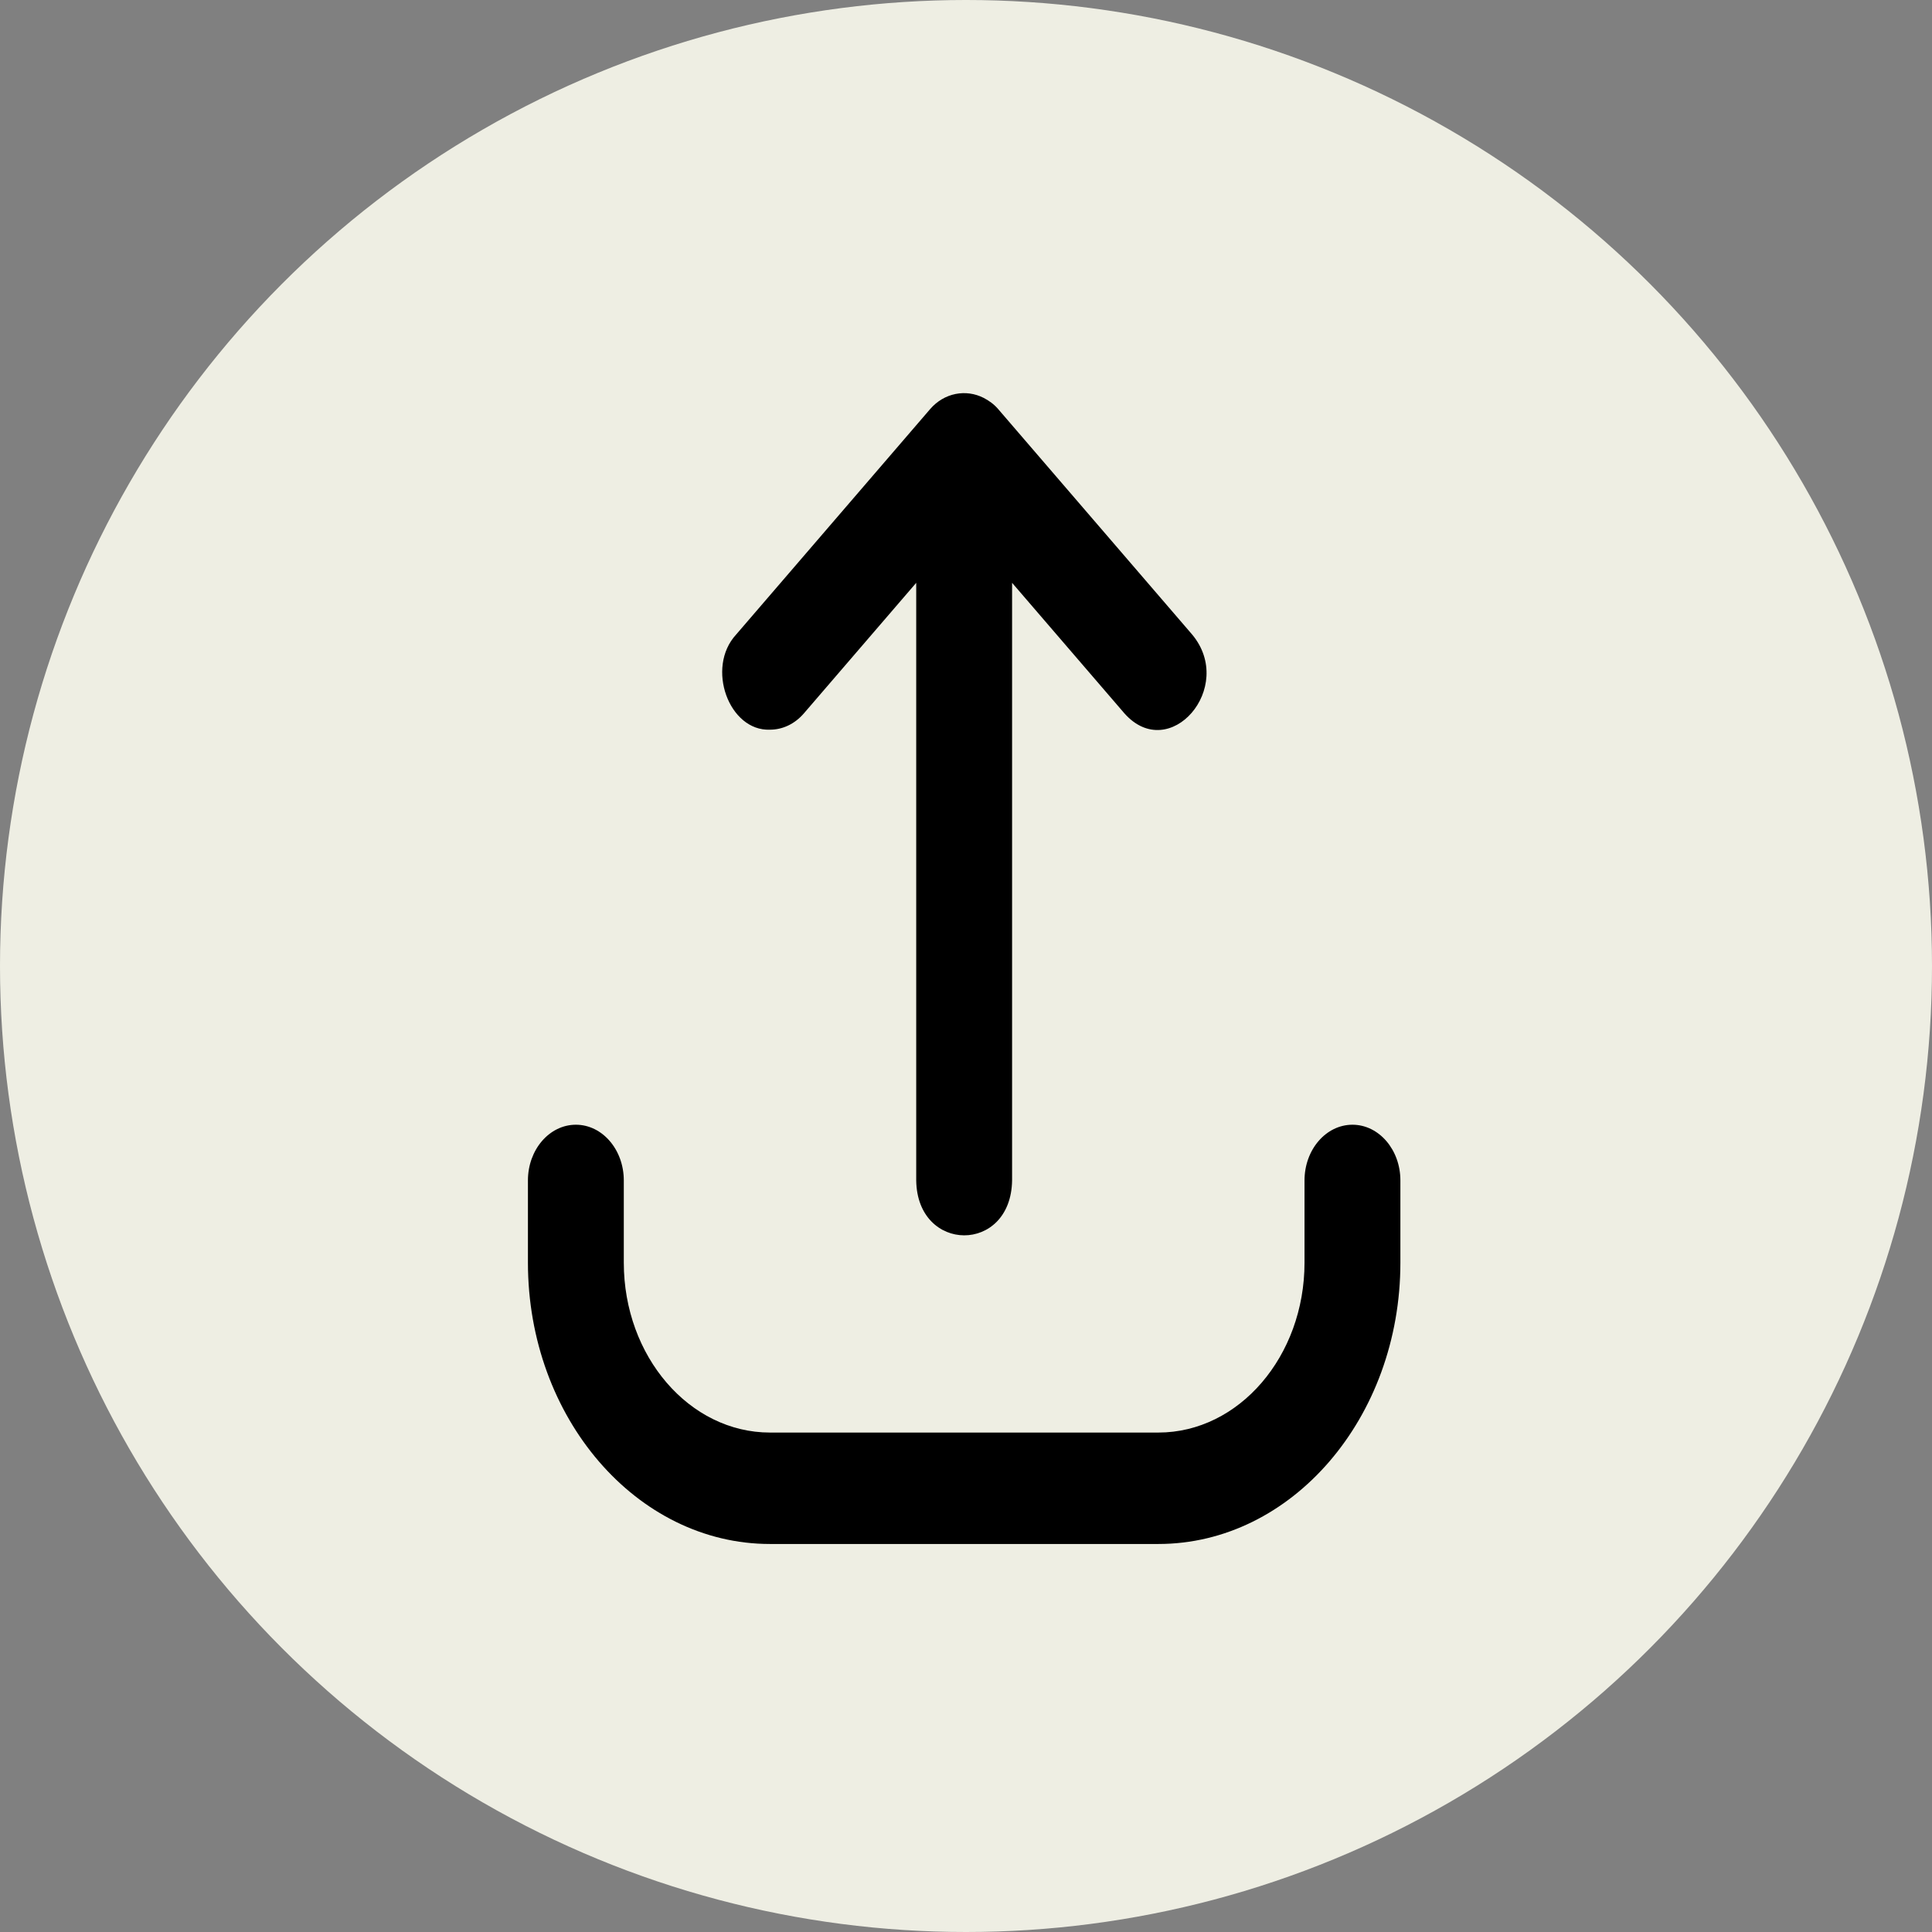
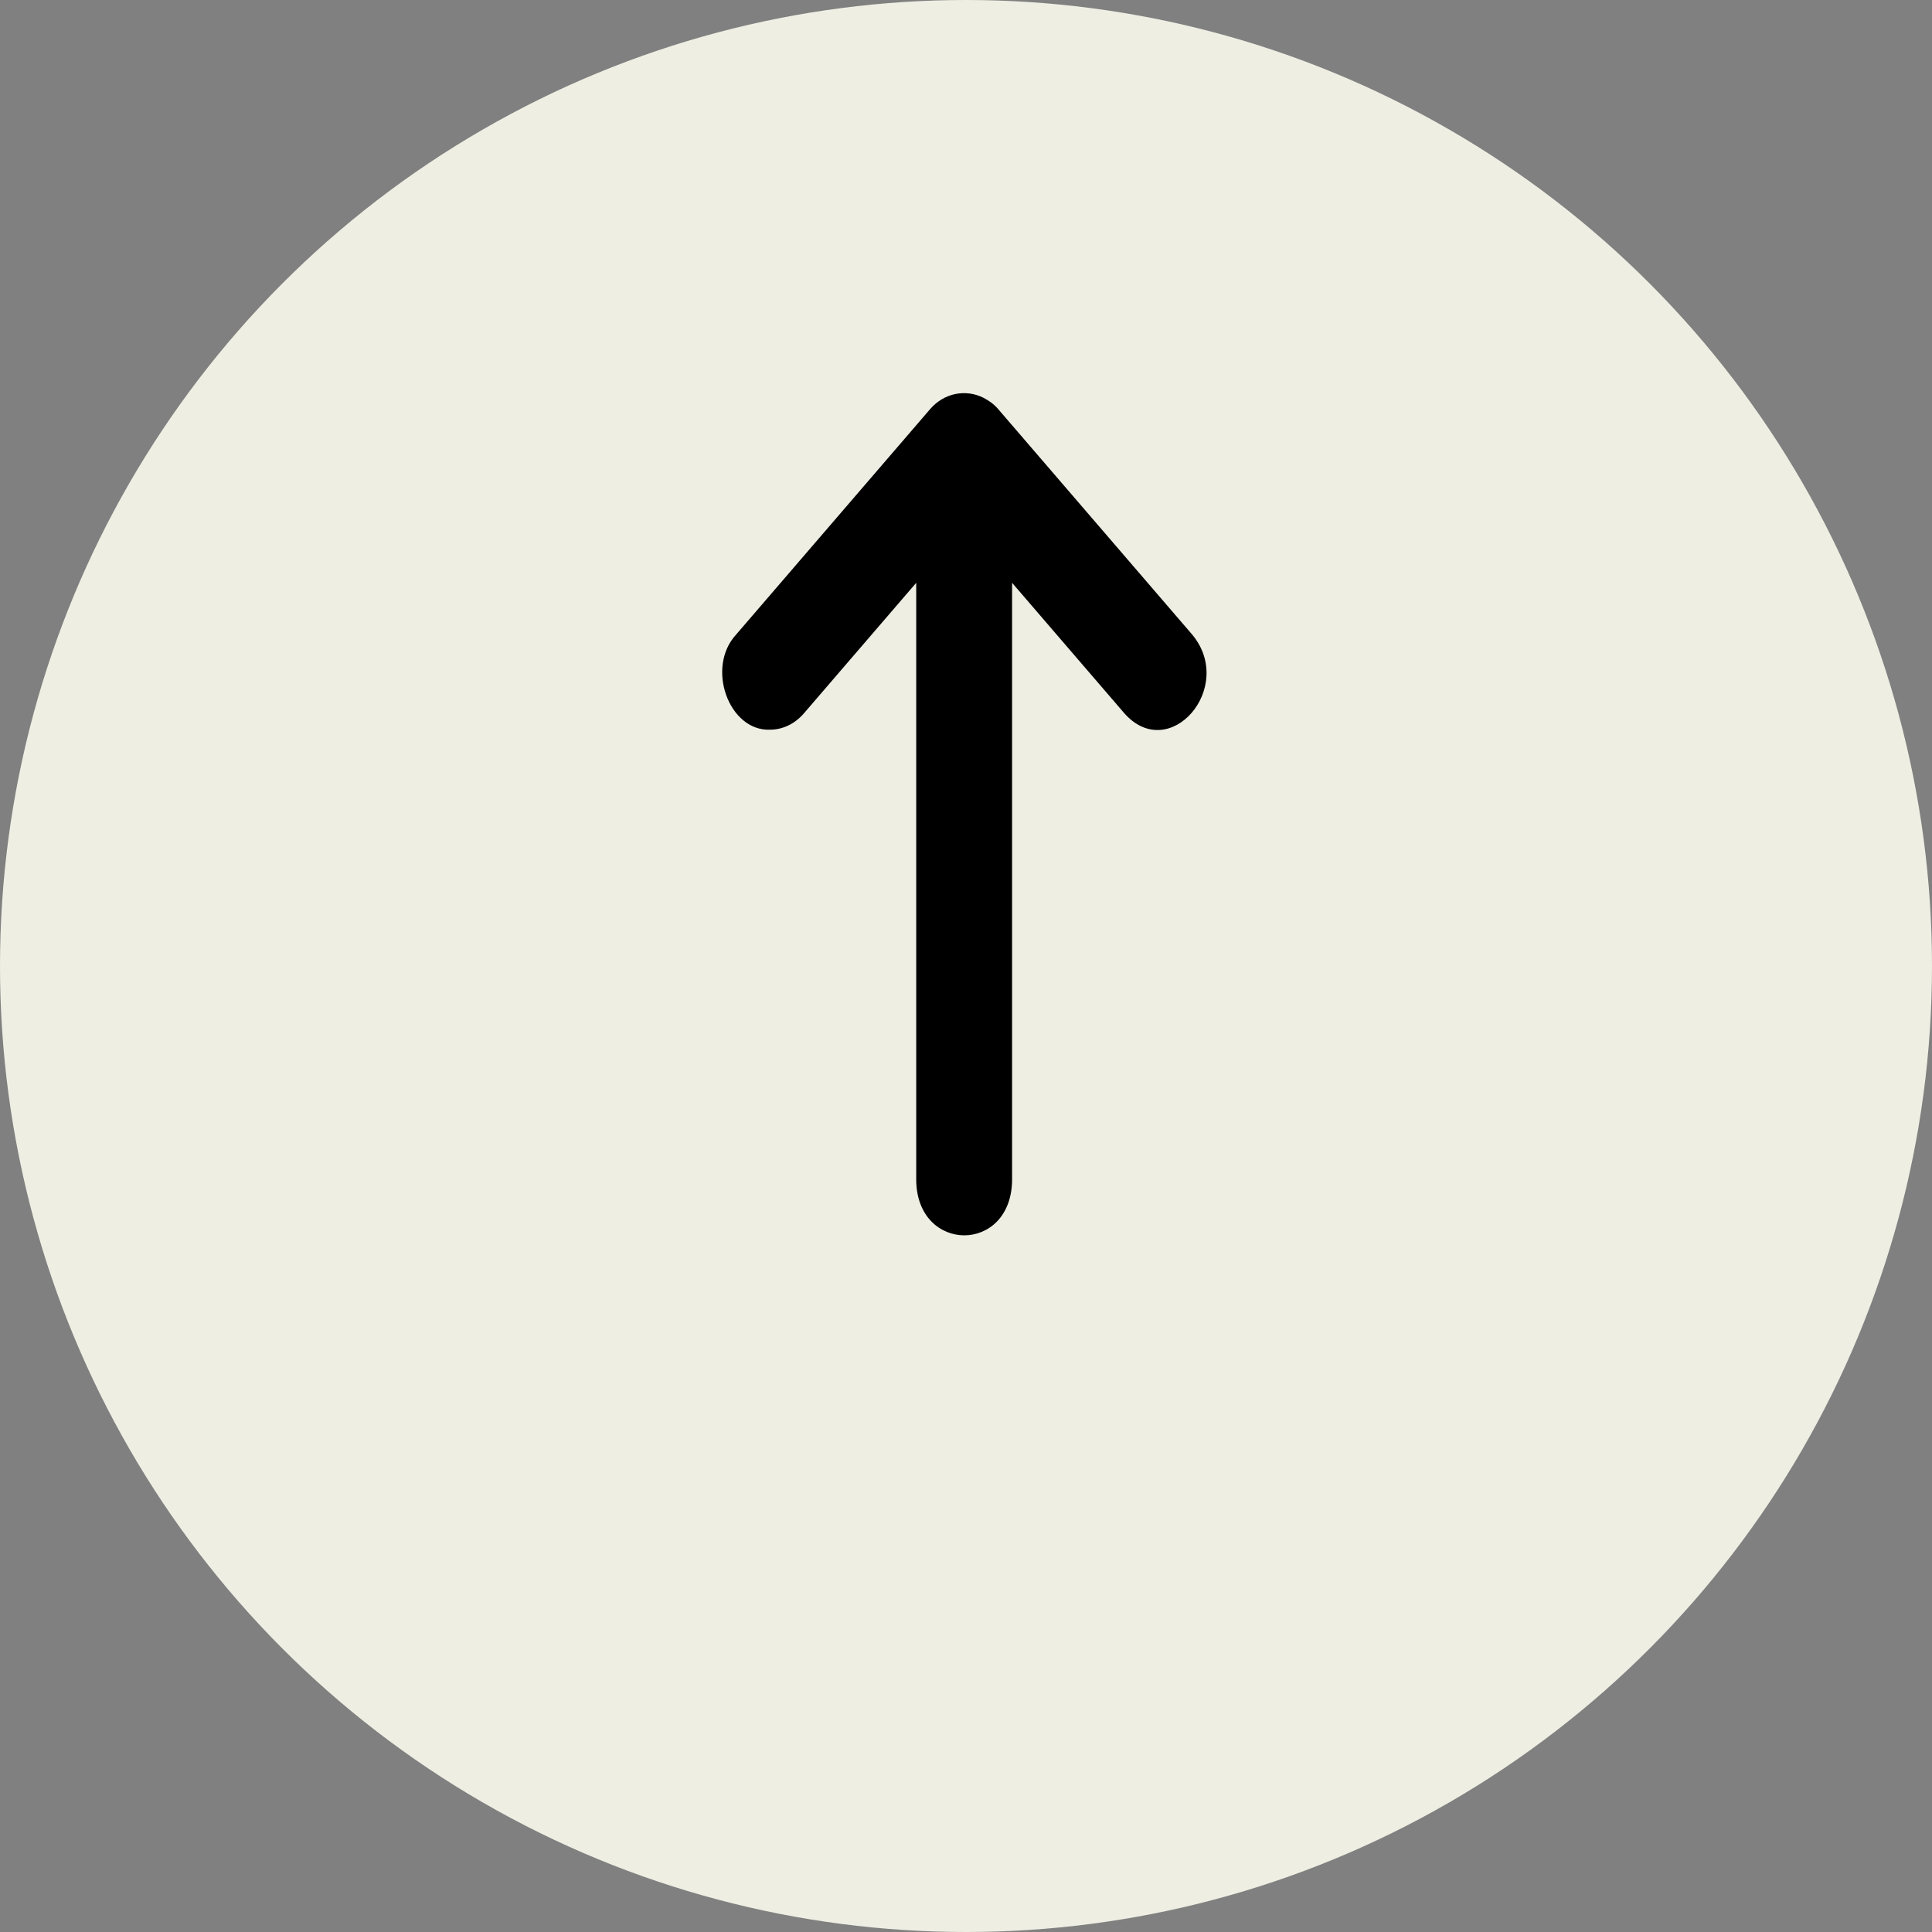
<svg xmlns="http://www.w3.org/2000/svg" width="172" height="172" viewBox="0 0 172 172" fill="none">
  <rect x="0" y="0" width="172" height="172" fill="#808080" stroke="none" />
  <circle cx="86" cy="86" r="86" fill="#EEEEE3" />
-   <path d="M47 105.091V112.408C47 126.219 56.669 137.456 68.552 137.456H103.12C115.003 137.456 124.672 126.219 124.672 112.408V105.091C124.672 102.351 122.76 100.131 120.404 100.131C118.048 100.131 116.137 102.351 116.137 105.091V112.408C116.137 120.75 110.296 127.536 103.12 127.536H68.552C61.375 127.536 55.535 120.75 55.535 112.408V105.091C55.535 102.351 53.624 100.131 51.268 100.131C48.911 100.131 47 102.351 47 105.091Z" fill="black" />
  <path d="M90.103 105.091V51.887L100.103 63.508C104.122 68.037 110.044 61.185 106.137 56.494L88.853 36.407C88.484 35.977 88.048 35.672 87.589 35.431C85.99 34.608 84.058 34.98 82.819 36.407L65.534 56.494C62.817 59.439 64.898 65.112 68.552 64.961C69.644 64.961 70.736 64.476 71.569 63.508L81.568 51.887V105.091C81.655 111.578 90.006 111.636 90.103 105.091Z" fill="black" />
</svg>